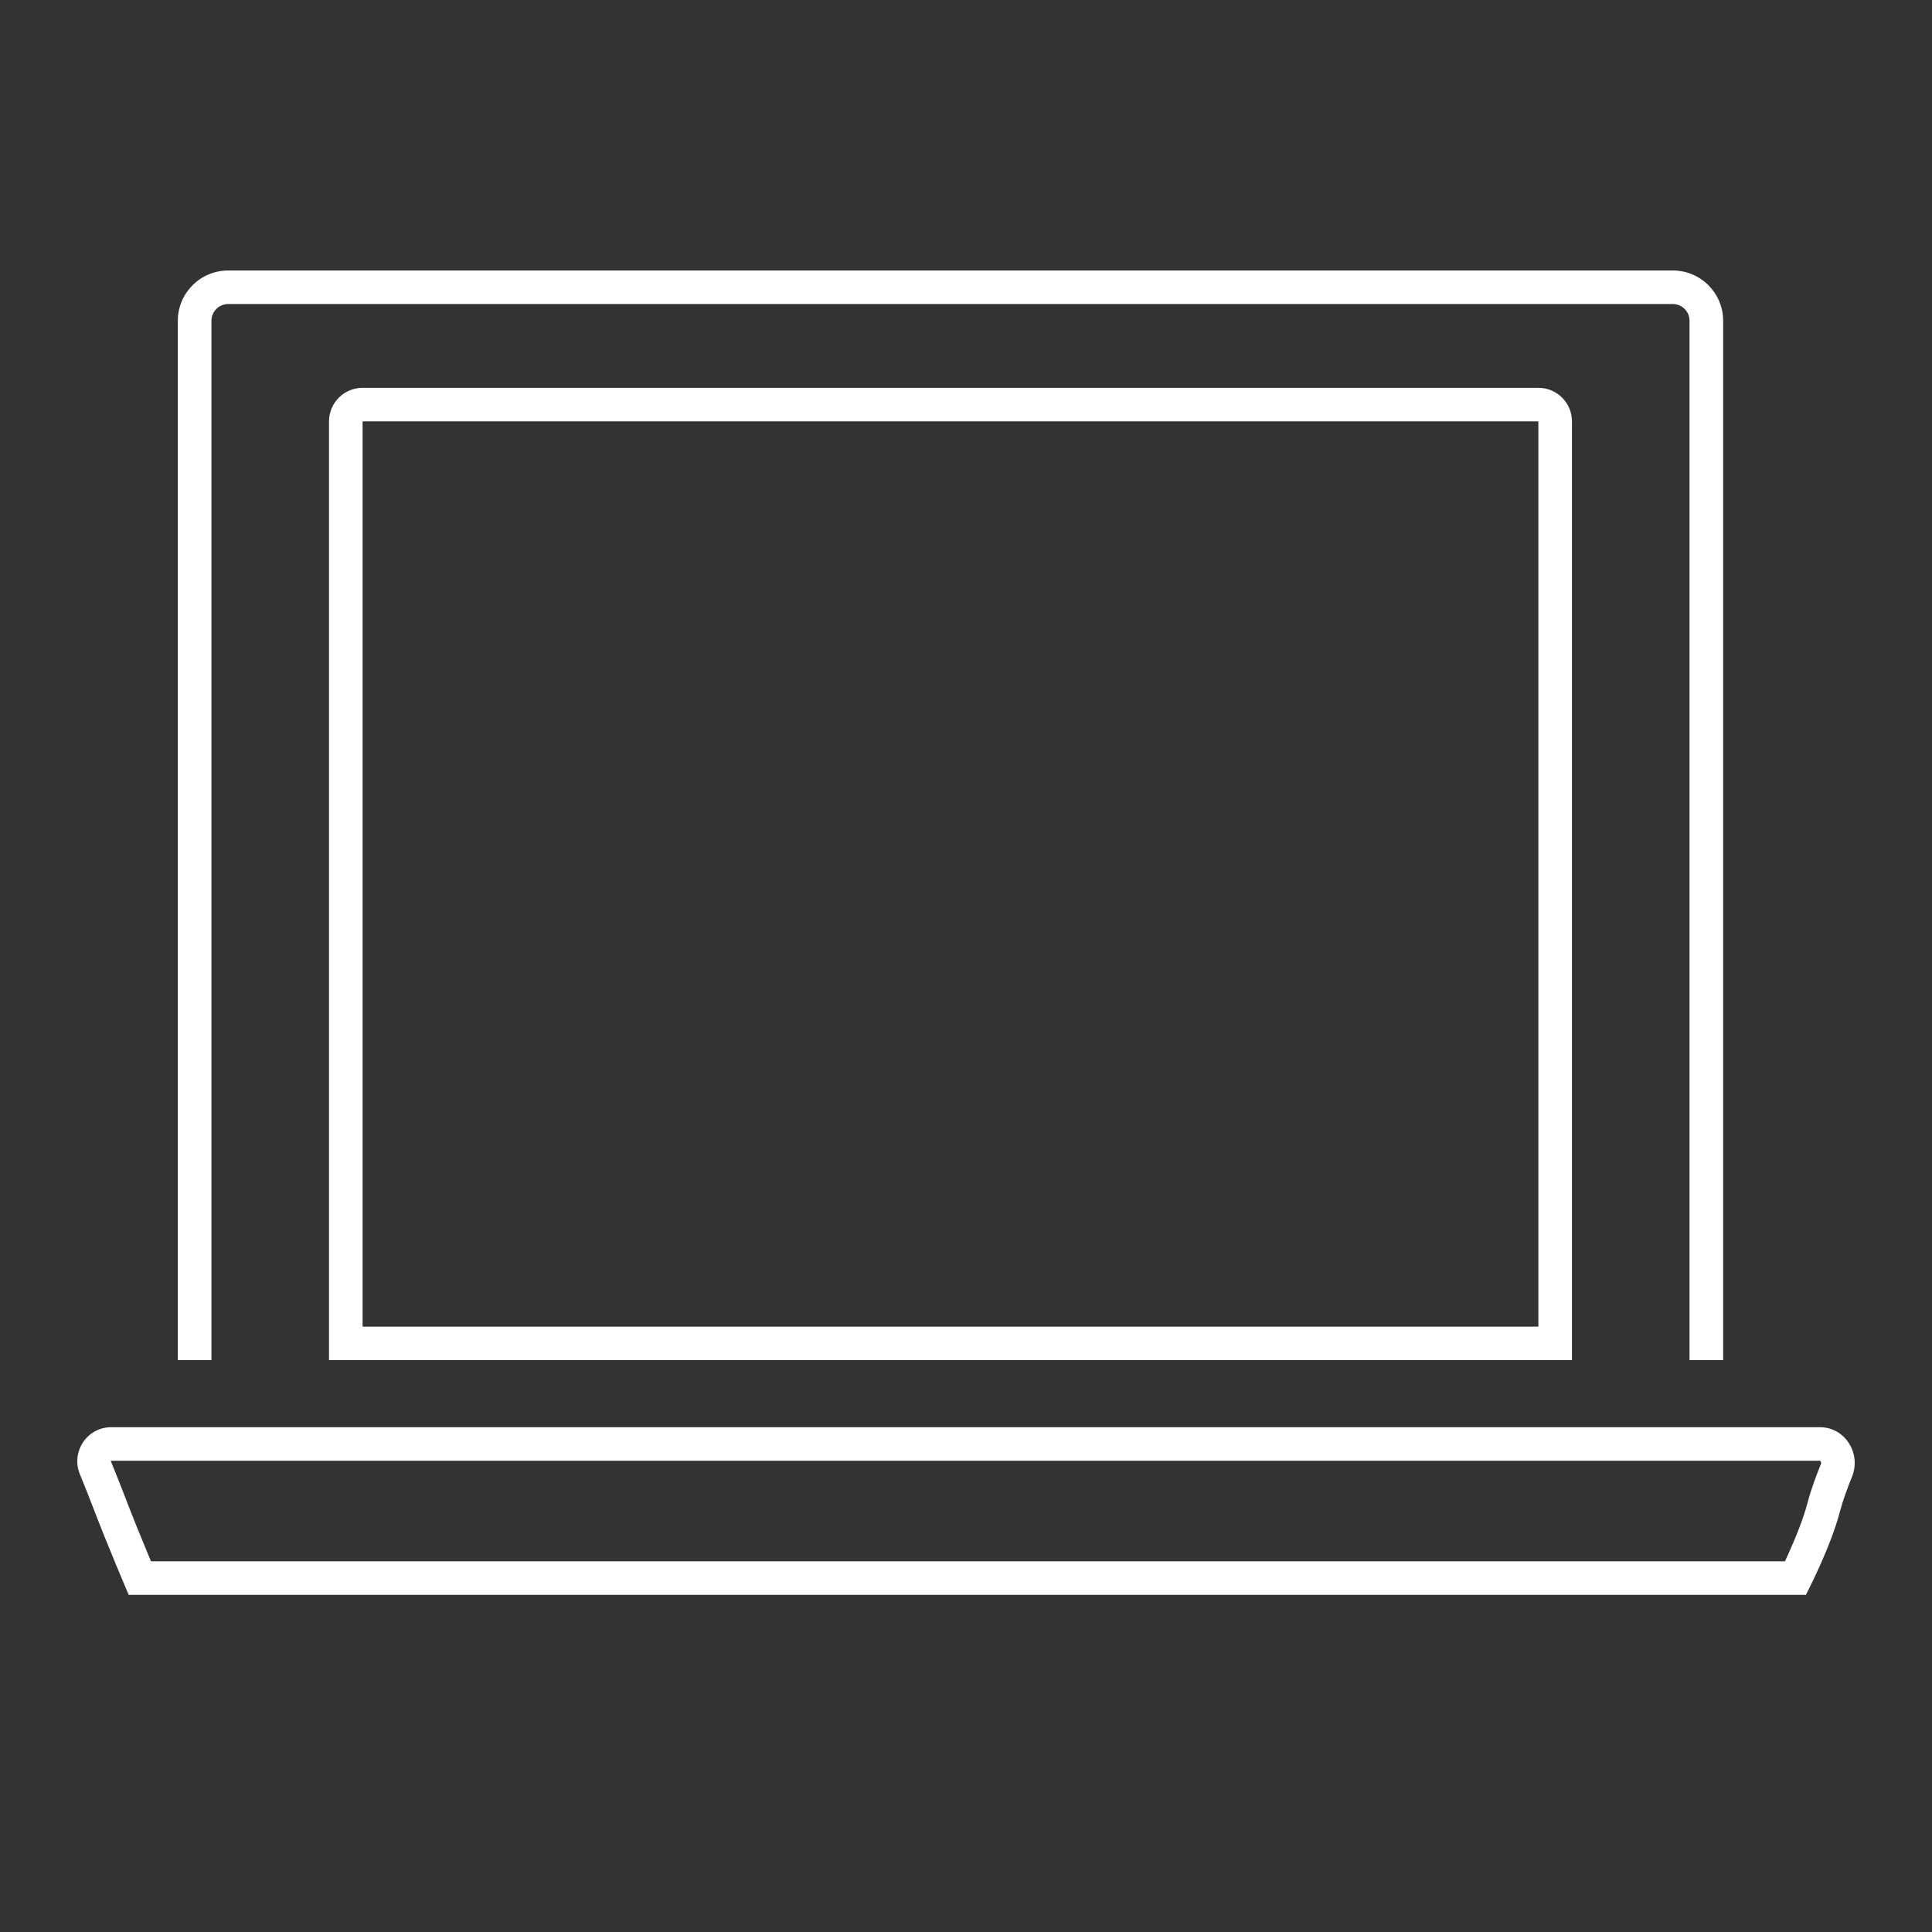
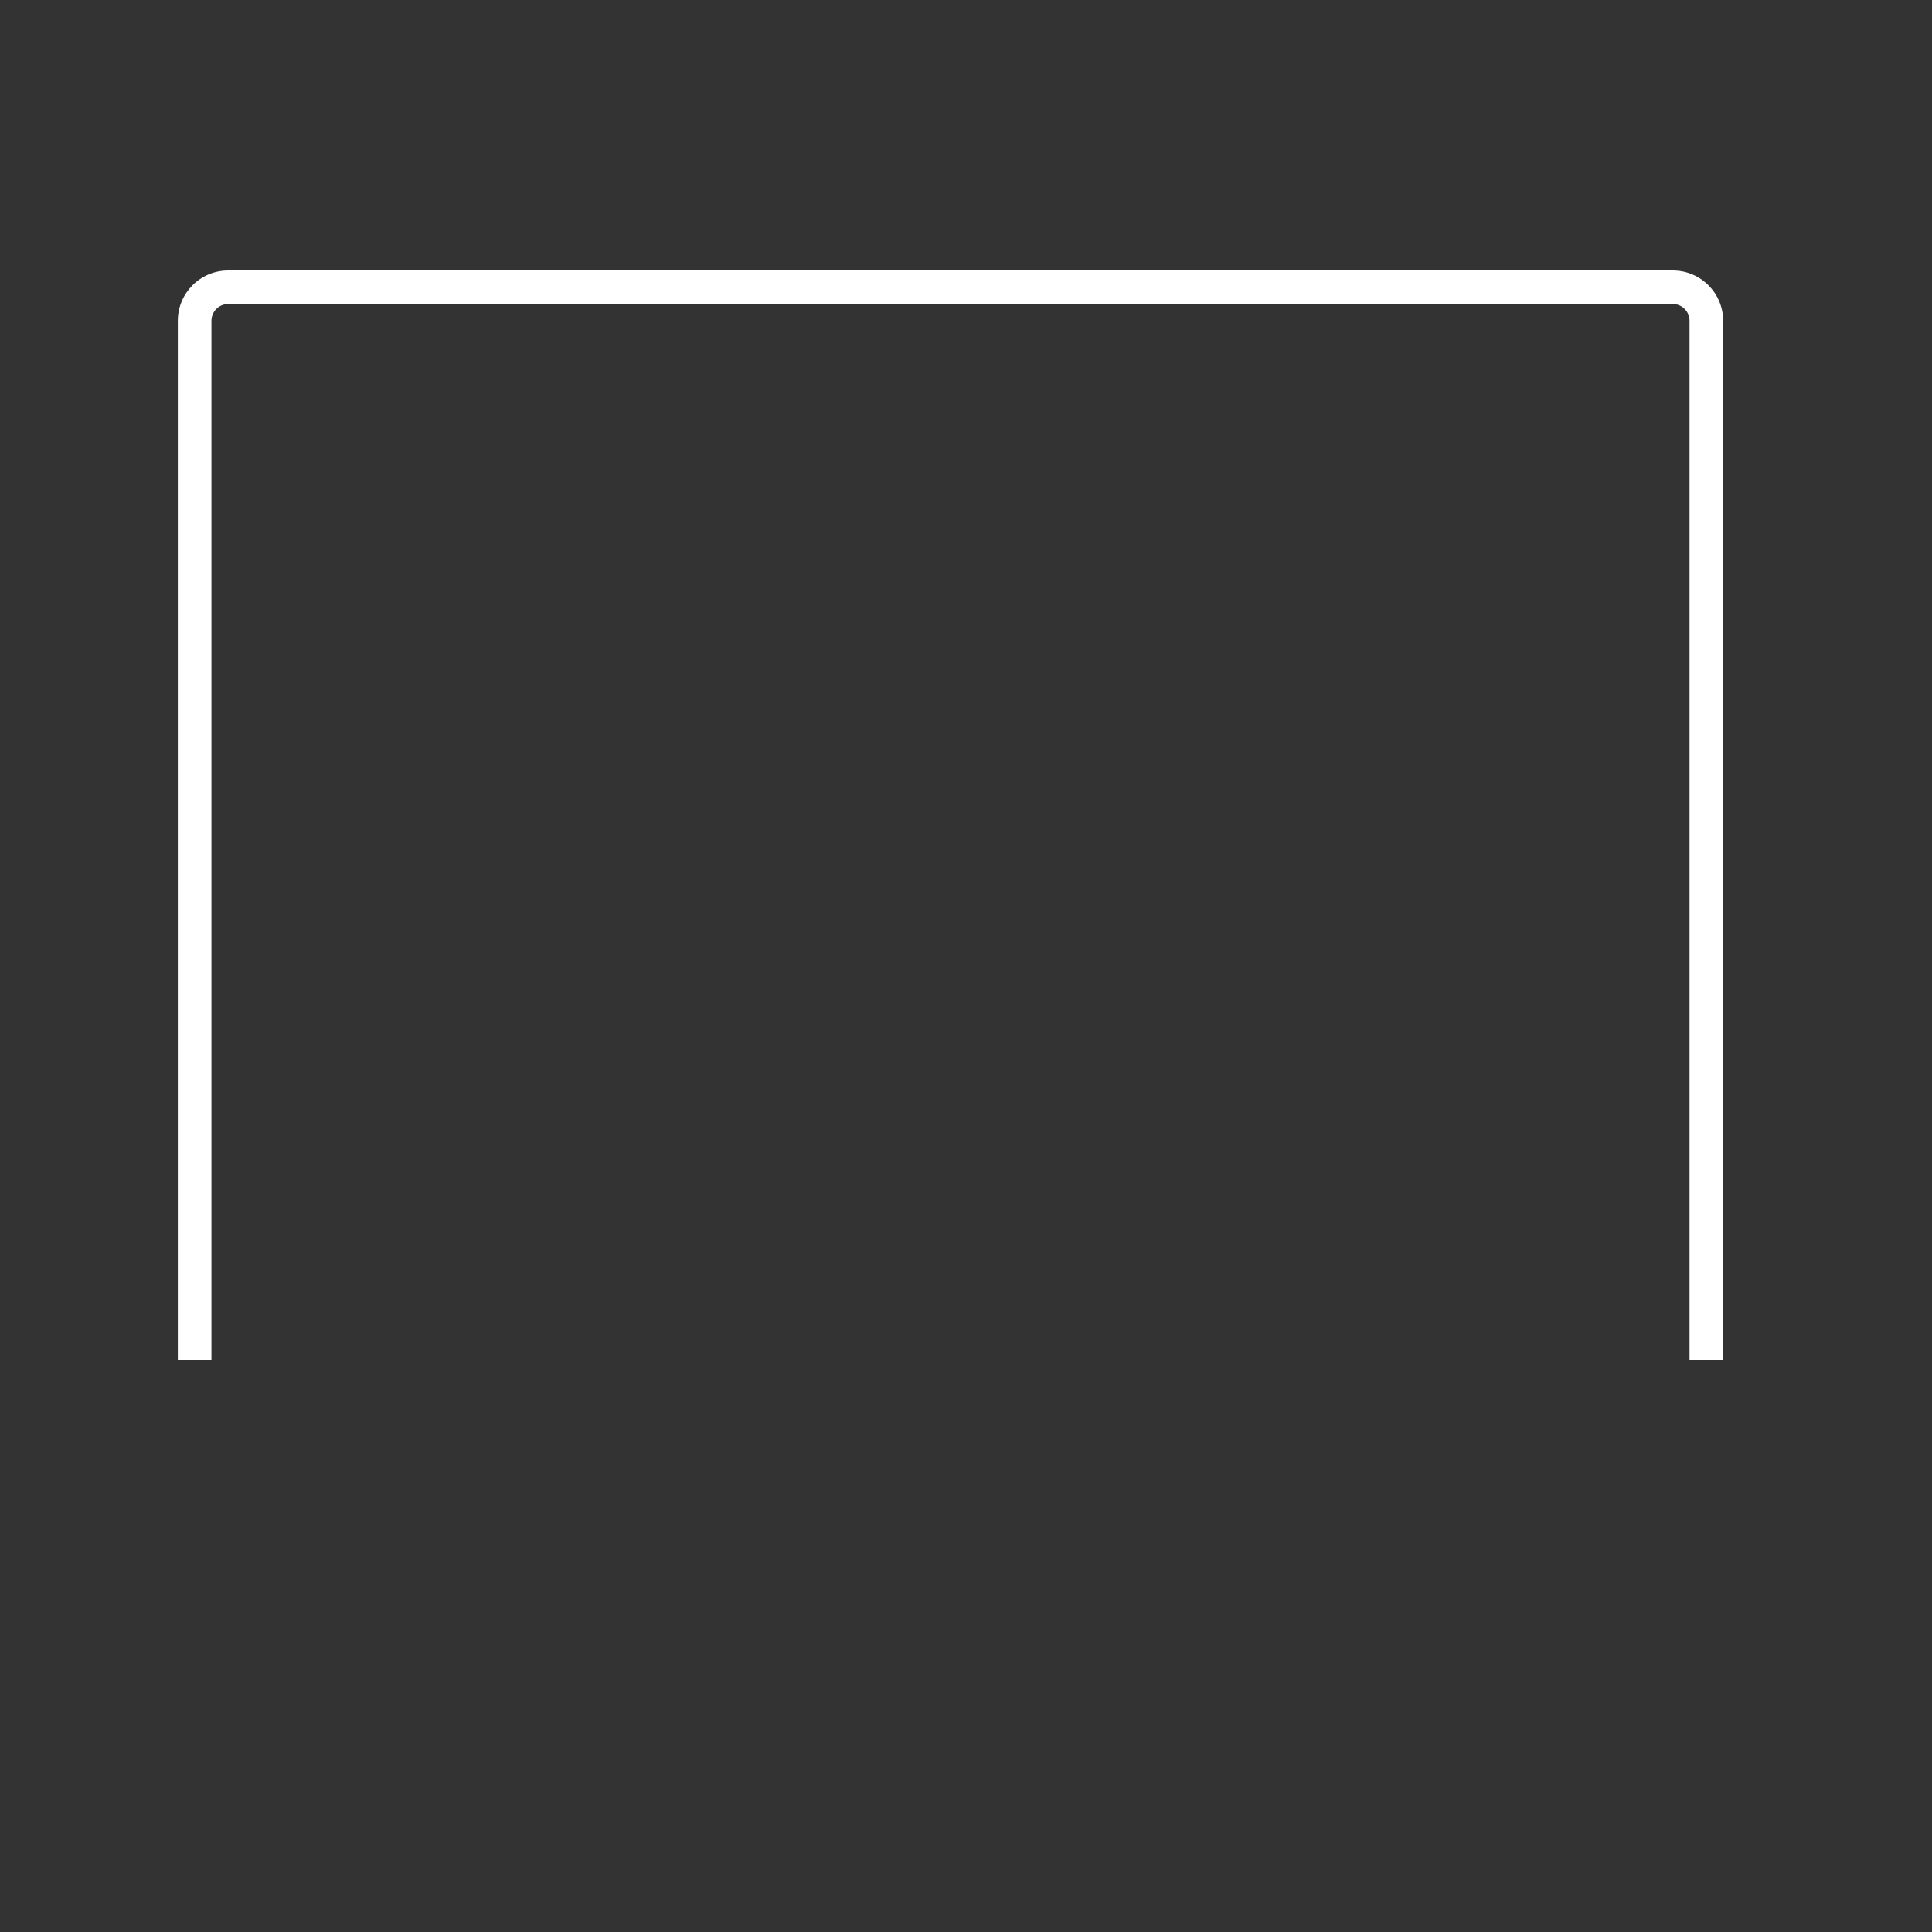
<svg xmlns="http://www.w3.org/2000/svg" width="50" height="50" viewBox="0 0 50 50" fill="none">
  <rect x="0" y="0" width="50" height="50" fill="#333333" stroke="none" />
  <path d="M4.602 8.302C4.602 7.583 5.186 7 5.906 7H43.291C44.011 7 44.595 7.583 44.595 8.302V35.2H43.725V8.302C43.725 8.062 43.531 7.868 43.291 7.868H5.906C5.666 7.868 5.472 8.062 5.472 8.302V35.2H4.602V8.302Z" fill="white" />
-   <path fill-rule="evenodd" clip-rule="evenodd" d="M9.384 10.037C8.904 10.037 8.515 10.425 8.515 10.905V35.2H40.682V10.905C40.682 10.425 40.293 10.037 39.813 10.037H9.384ZM39.813 10.905H9.384V34.333H39.813V10.905Z" fill="white" />
-   <path fill-rule="evenodd" clip-rule="evenodd" d="M2.445 39.105C2.798 40.031 3.331 41.275 3.331 41.275H46.736C46.736 41.275 47.373 40.063 47.621 39.105C47.69 38.842 47.806 38.524 47.931 38.214C48.173 37.616 47.749 36.936 47.103 36.936H2.877C2.253 36.936 1.831 37.573 2.066 38.15C2.195 38.466 2.33 38.803 2.445 39.105ZM2.877 37.804H47.103L47.105 37.804C47.107 37.805 47.112 37.809 47.117 37.818C47.124 37.829 47.129 37.842 47.13 37.854C47.131 37.865 47.13 37.876 47.125 37.889C46.995 38.211 46.862 38.569 46.78 38.888C46.674 39.294 46.477 39.784 46.292 40.193C46.258 40.269 46.225 40.34 46.194 40.407H3.908C3.881 40.343 3.853 40.275 3.823 40.204C3.647 39.78 3.429 39.247 3.258 38.797C3.139 38.485 3.002 38.142 2.871 37.822C2.87 37.819 2.869 37.816 2.869 37.816C2.869 37.816 2.87 37.811 2.873 37.807L2.875 37.805L2.876 37.804L2.877 37.804Z" fill="white" />
</svg>